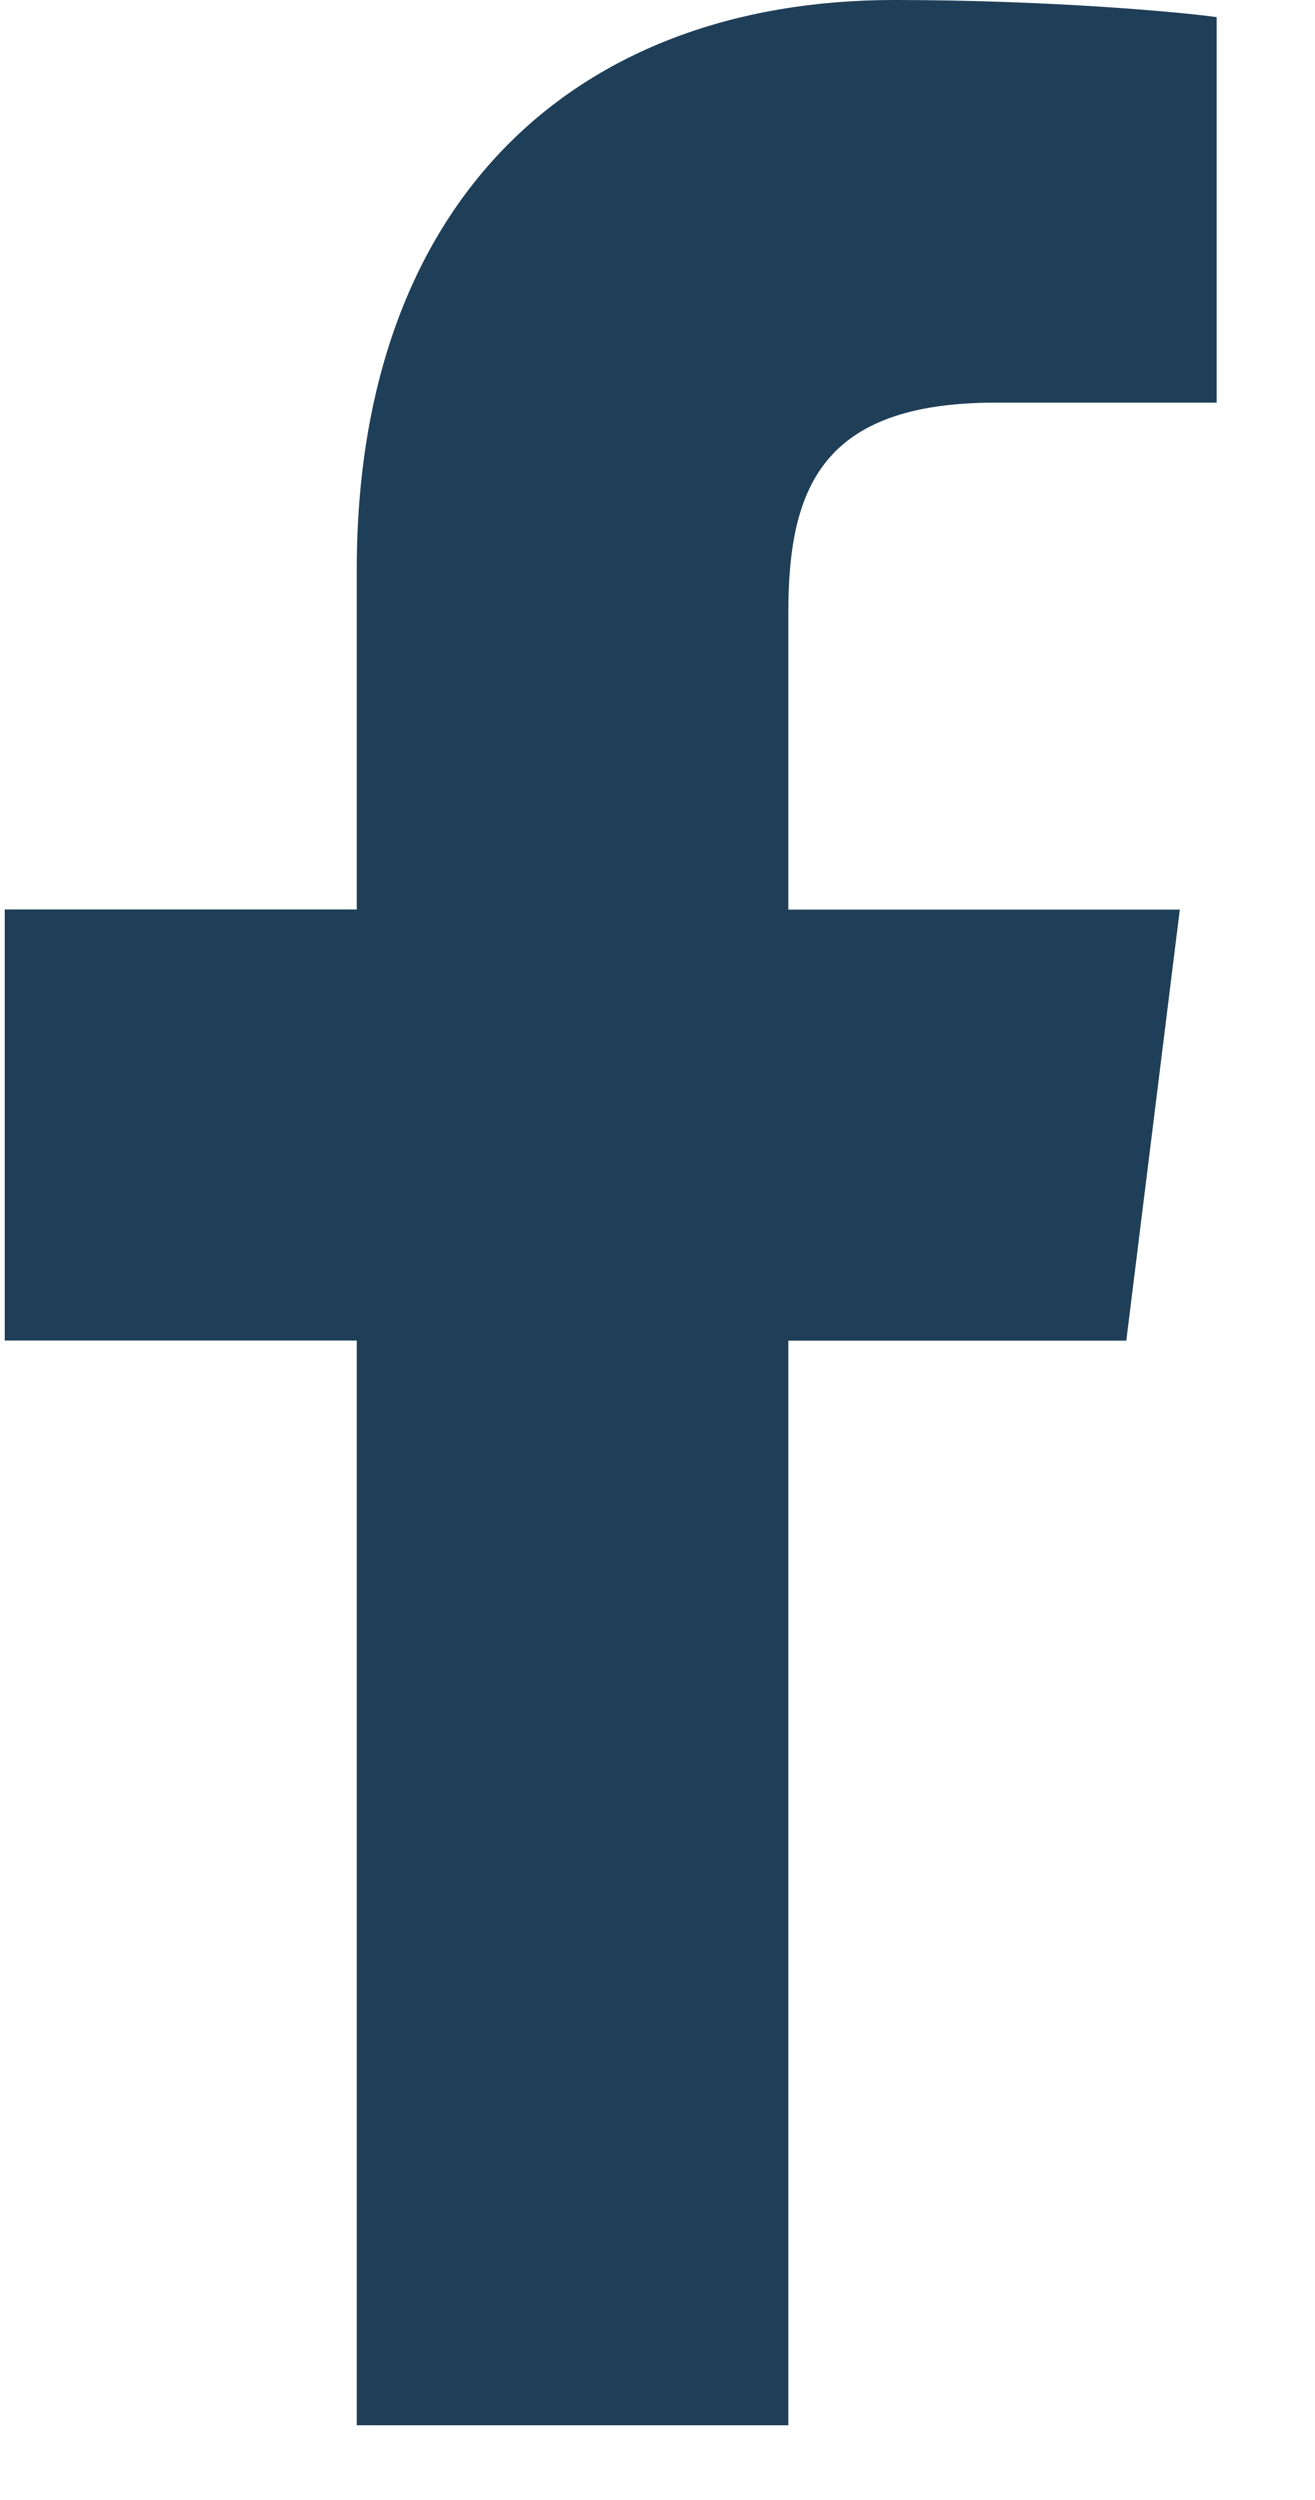
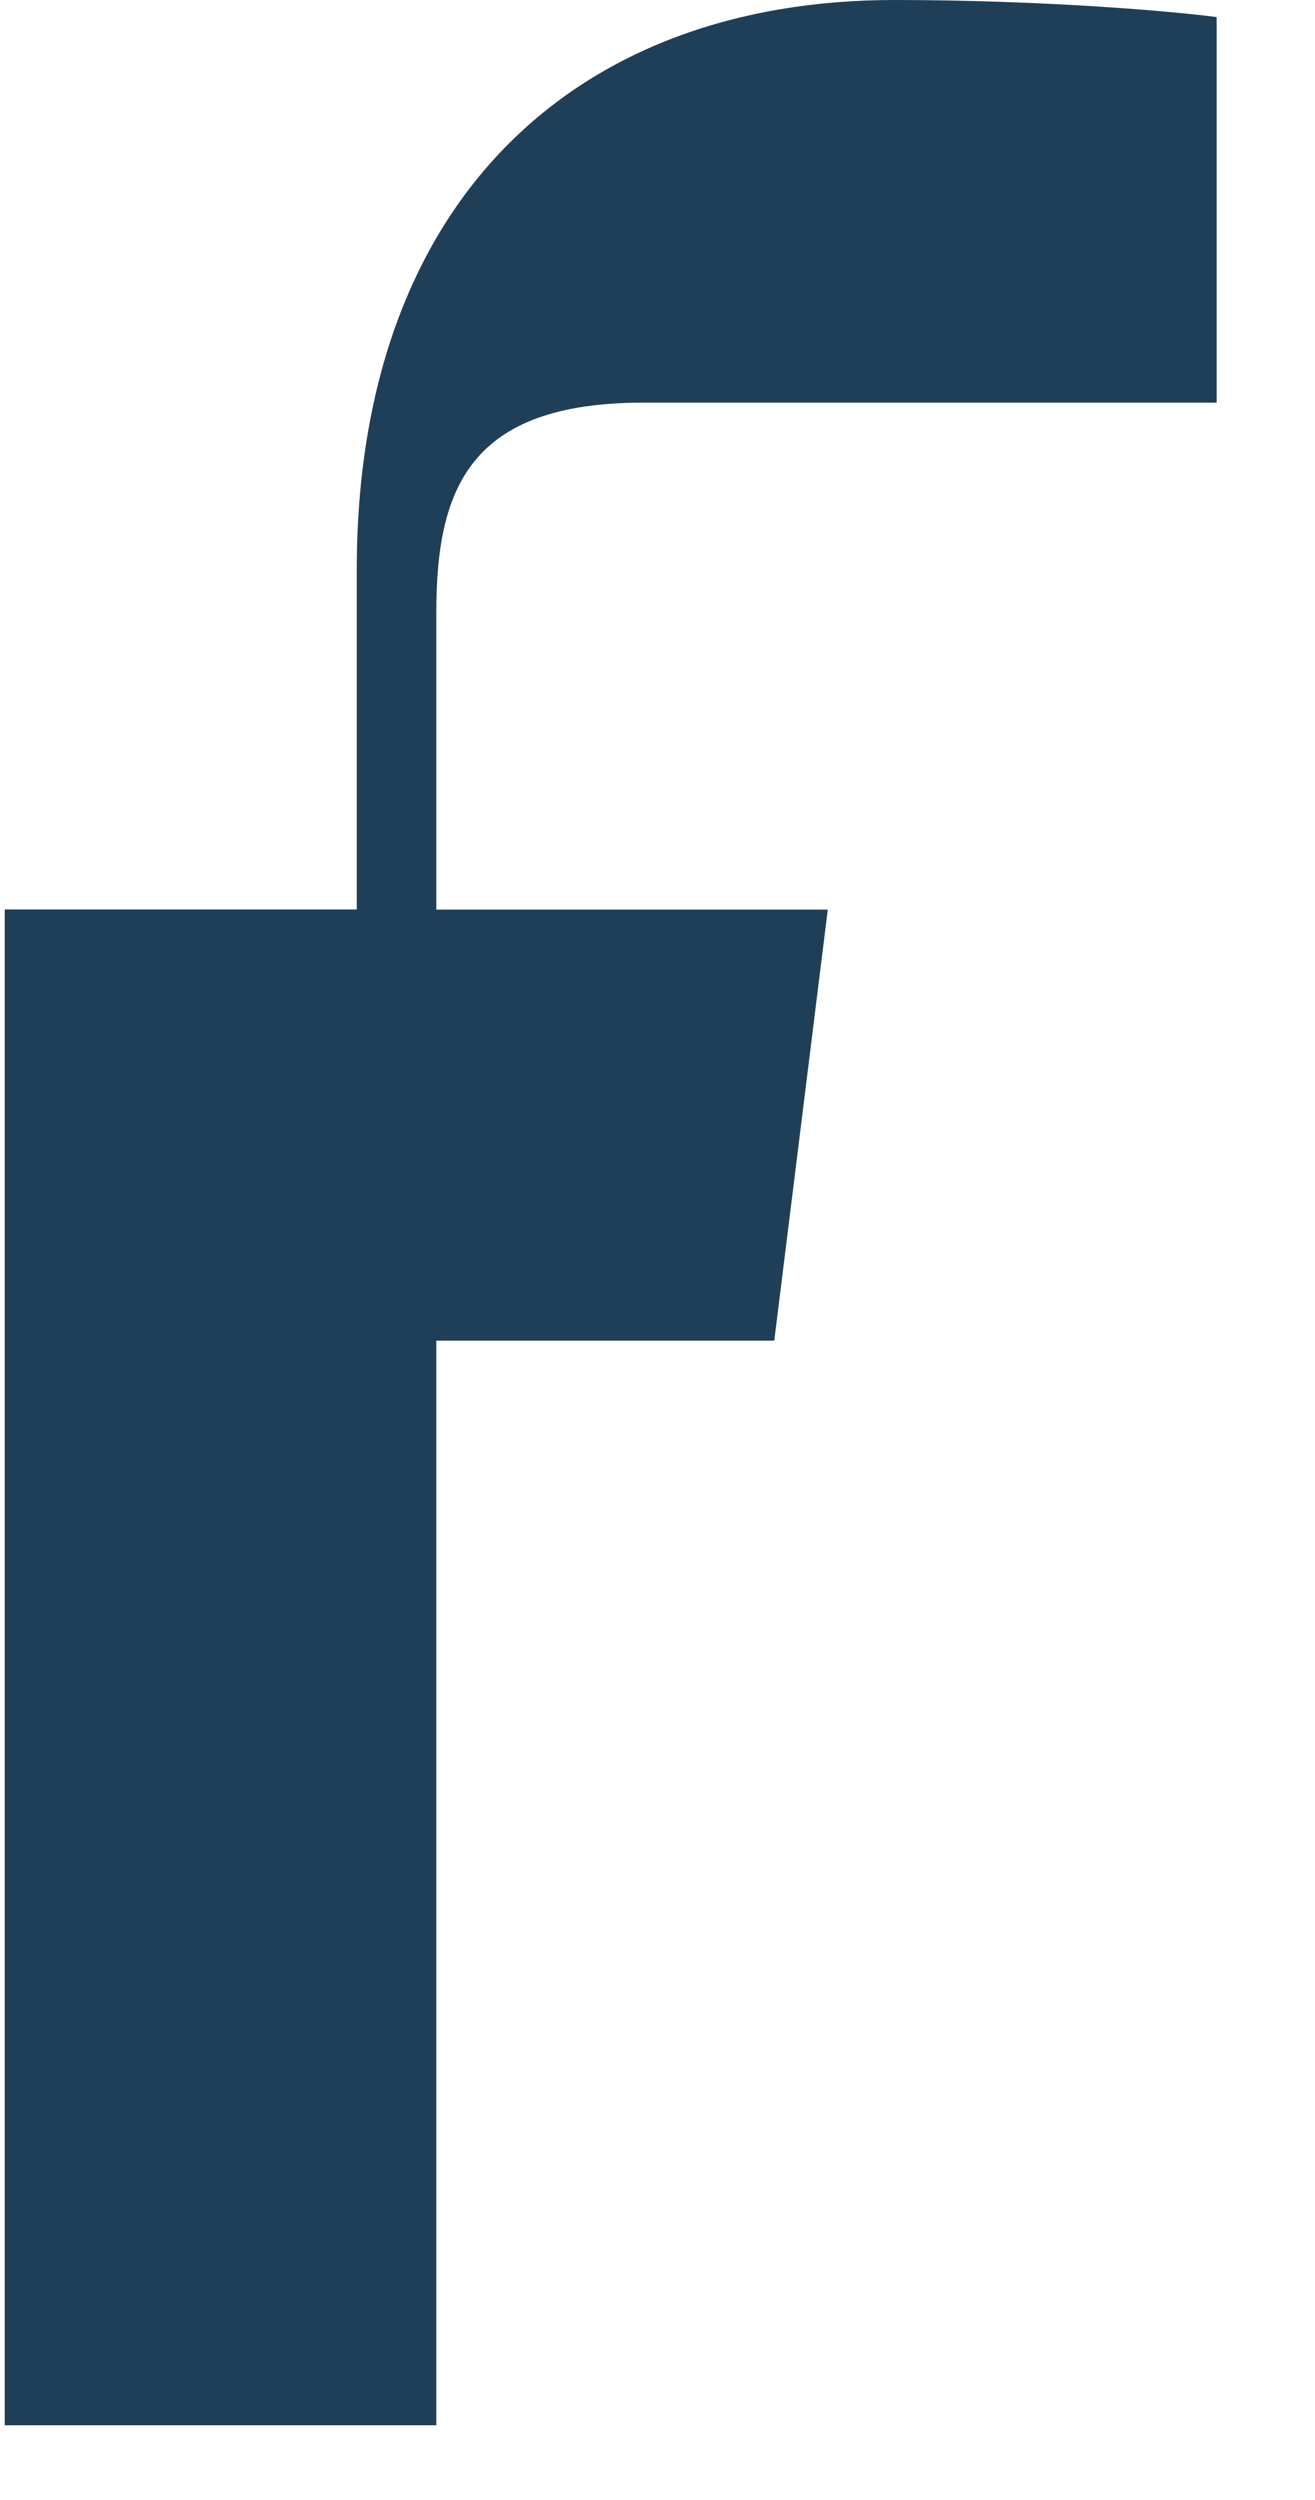
<svg xmlns="http://www.w3.org/2000/svg" width="10" height="19" viewBox="0 0 10 19">
  <g fill="none" fill-rule="evenodd">
    <g fill="#1f3f58" fill-rule="nonzero">
-       <path d="M1221.57 4030.06h1.682v-2.93c-.29-.04-1.288-.13-2.451-.13-2.426 0-4.088 1.526-4.088 4.33v2.582h-2.677v3.276h2.677v8.244h3.282v-8.243h2.57l.407-3.276h-2.977v-2.257c0-.947.255-1.596 1.575-1.596z" transform="translate(-1214 -4027)" />
+       <path d="M1221.57 4030.06h1.682v-2.93c-.29-.04-1.288-.13-2.451-.13-2.426 0-4.088 1.526-4.088 4.33v2.582h-2.677v3.276v8.244h3.282v-8.243h2.57l.407-3.276h-2.977v-2.257c0-.947.255-1.596 1.575-1.596z" transform="translate(-1214 -4027)" />
    </g>
  </g>
</svg>